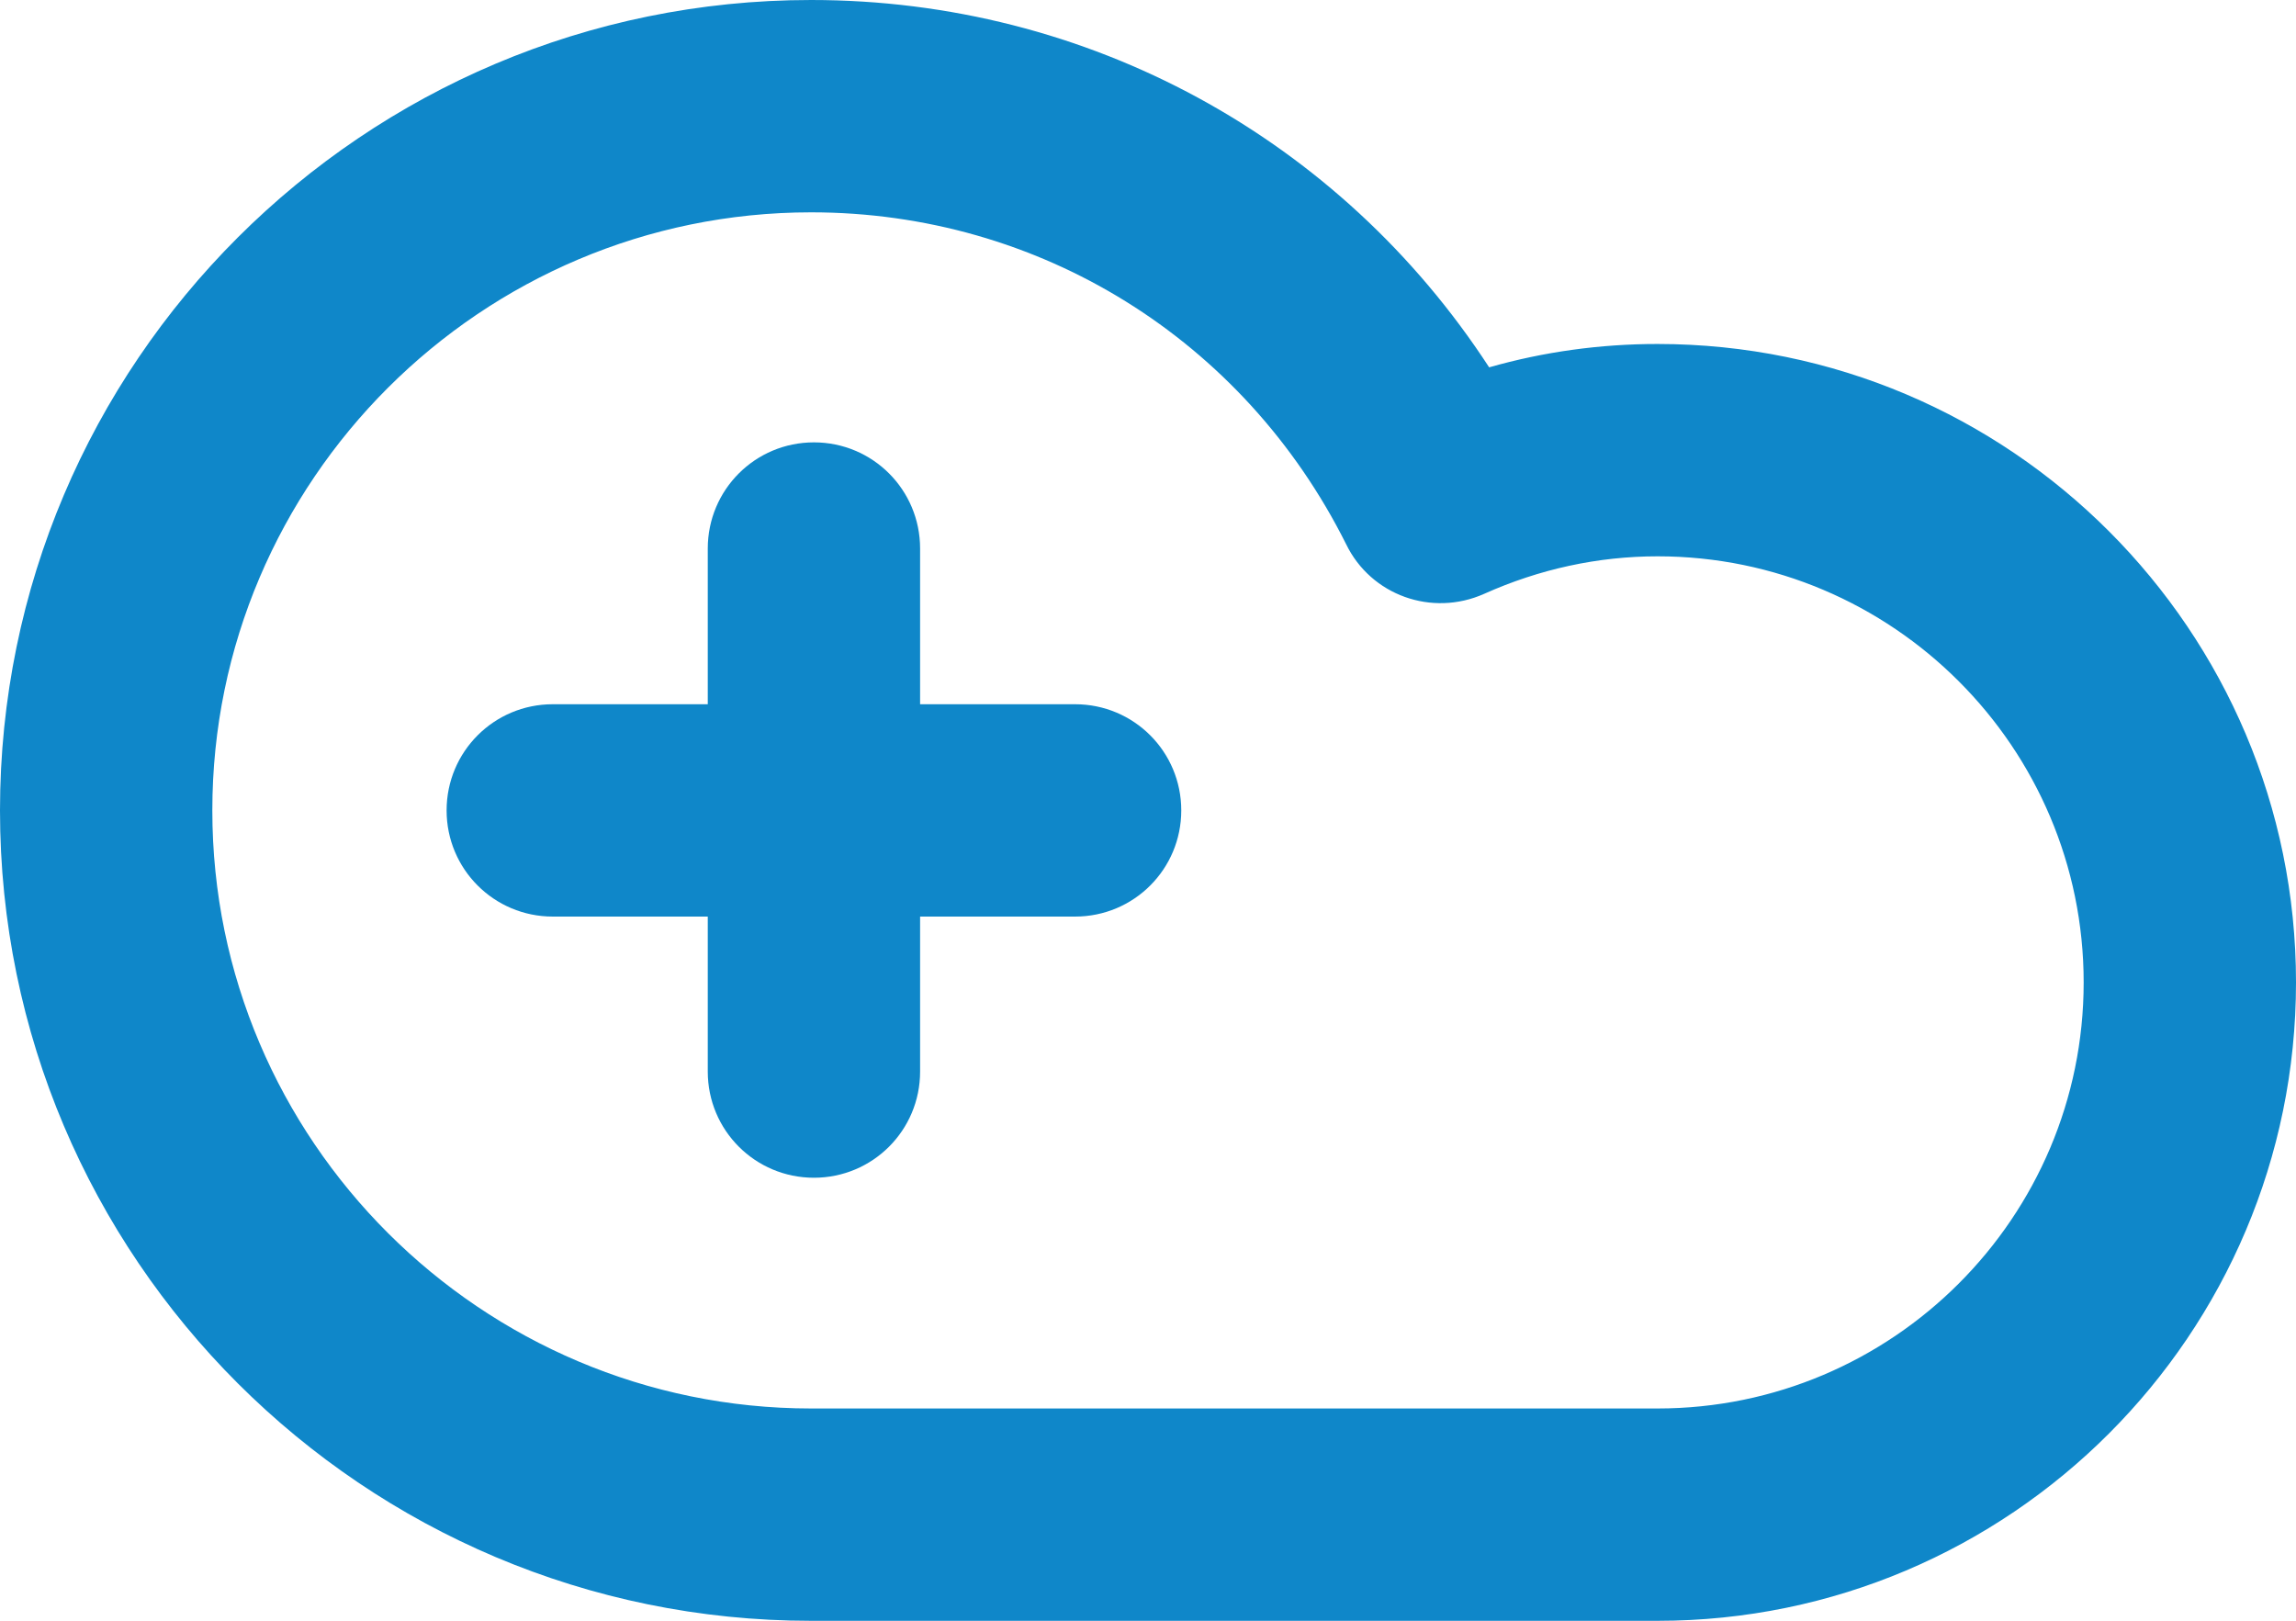
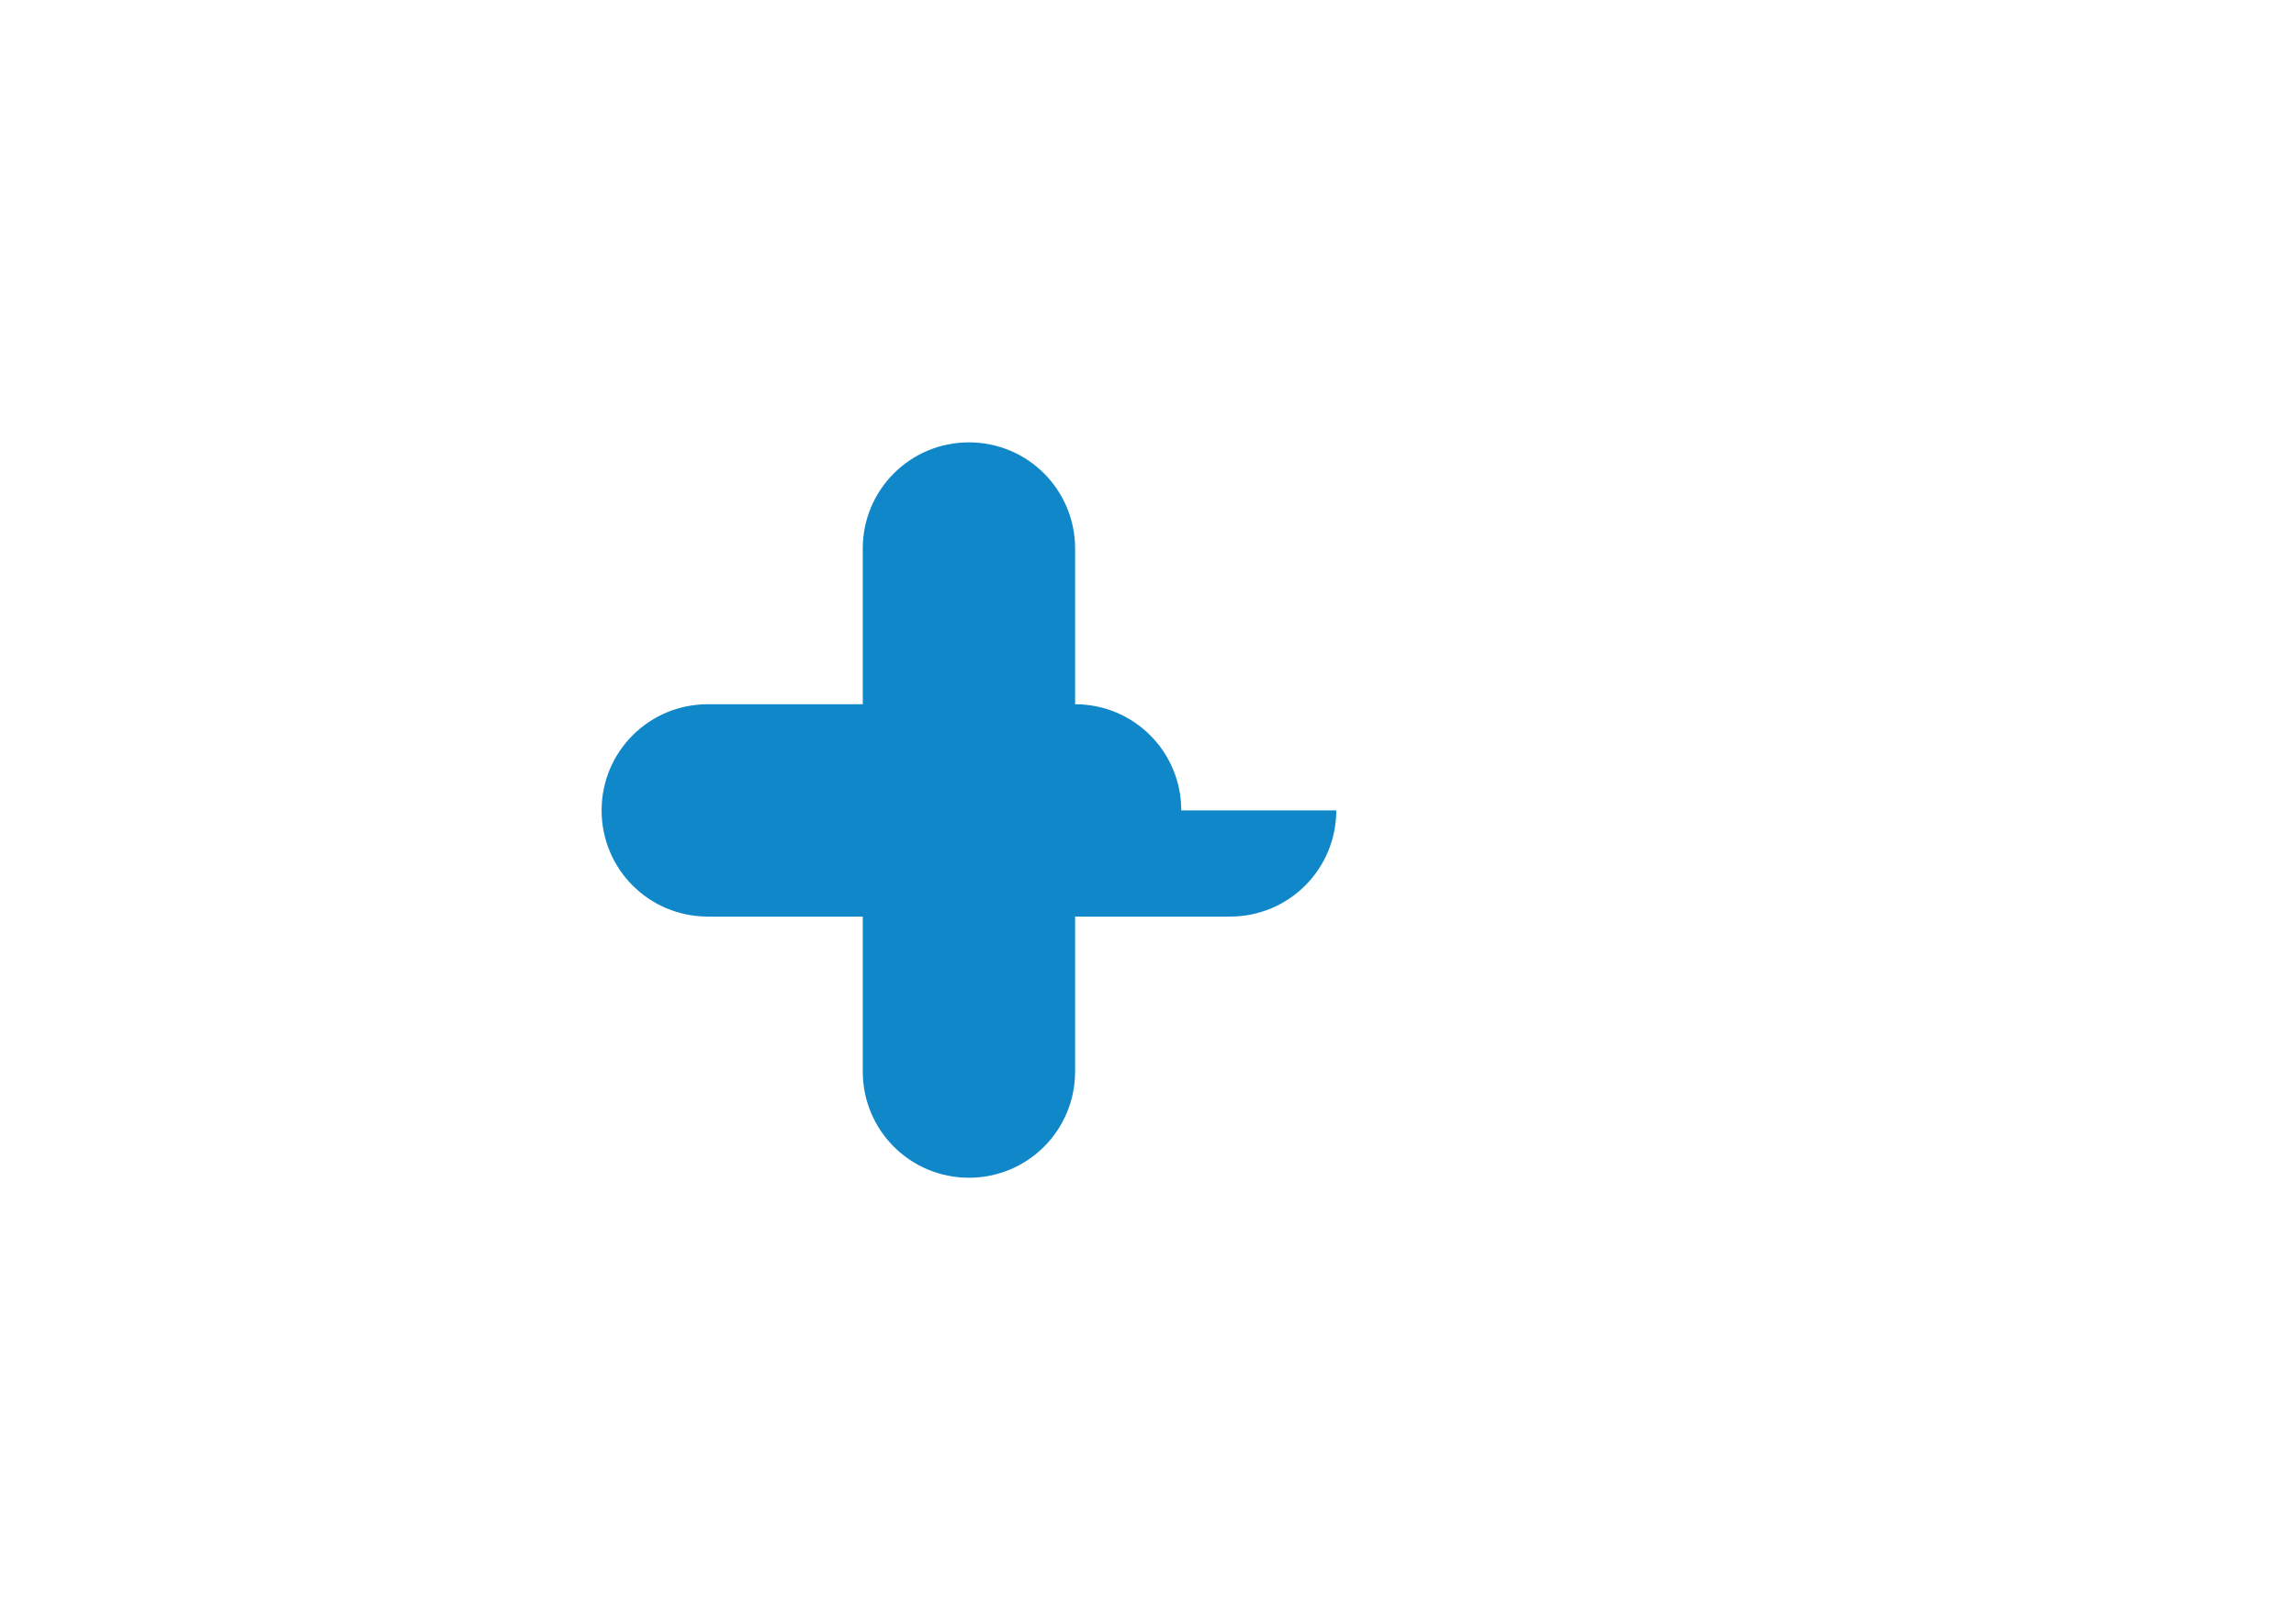
<svg xmlns="http://www.w3.org/2000/svg" id="Layer_2" data-name="Layer 2" viewBox="0 0 32.44 22.9">
  <defs>
    <style> .cls-1 { fill: #0f87c9; } </style>
  </defs>
  <g id="Layer_1-2" data-name="Layer 1">
    <g>
-       <path class="cls-1" d="M16.69,11.45h0c0-.83-.67-1.5-1.5-1.5h-2.19v-2.2c0-.83-.67-1.5-1.5-1.5h0c-.83,0-1.5.67-1.5,1.5v2.2h-2.19c-.83,0-1.5.67-1.5,1.5h0c0,.83.67,1.5,1.5,1.5h2.19v2.19c0,.83.67,1.5,1.5,1.5h0c.83,0,1.5-.67,1.5-1.5v-2.19h2.19c.83,0,1.5-.67,1.5-1.5Z" />
-       <path class="cls-1" d="M23.42,4.86c-.81,0-1.61.11-2.38.33C18.93,1.95,15.37,0,11.46,0,5.14,0,0,5.13,0,11.45s5.14,11.45,11.46,11.45h11.96c4.98,0,9.02-4.05,9.02-9.02s-4.04-9.02-9.02-9.02ZM23.42,19.9h-11.96c-4.66,0-8.46-3.79-8.46-8.45S6.8,3,11.46,3c3.22,0,6.11,1.79,7.56,4.69.35.72,1.21,1.03,1.95.7.78-.35,1.61-.53,2.45-.53,3.32,0,6.02,2.7,6.02,6.02s-2.7,6.02-6.02,6.02Z" />
+       <path class="cls-1" d="M16.69,11.45h0c0-.83-.67-1.5-1.5-1.5v-2.2c0-.83-.67-1.5-1.5-1.5h0c-.83,0-1.5.67-1.5,1.5v2.2h-2.19c-.83,0-1.5.67-1.5,1.5h0c0,.83.67,1.5,1.5,1.5h2.19v2.19c0,.83.67,1.5,1.5,1.5h0c.83,0,1.5-.67,1.5-1.5v-2.19h2.19c.83,0,1.5-.67,1.5-1.5Z" />
    </g>
  </g>
</svg>